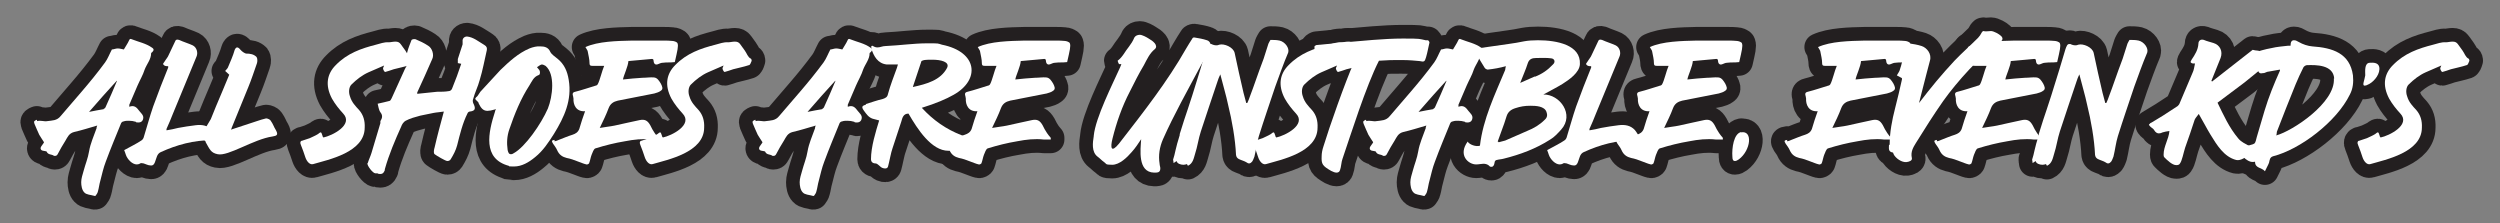
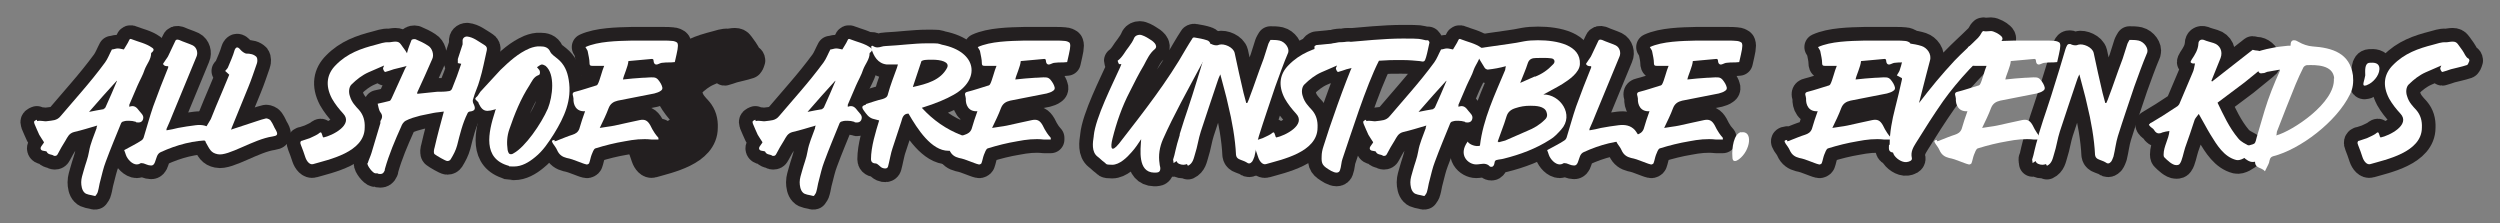
<svg xmlns="http://www.w3.org/2000/svg" id="Layer_1" version="1.1" viewBox="0 0 732.8 65.5">
  <rect x="0" y="0" width="732.8" height="65.5" fill="#808080" stroke="none" />
  <defs>
    <style>
      .st0 {
        fill: none;
        stroke: #231f20;
        stroke-linecap: round;
        stroke-linejoin: round;
        stroke-width: 8px;
      }

      .st1 {
        fill: #fff;
      }
    </style>
  </defs>
  <g>
    <path class="st0" d="M10.9,35.5c1.1-.3,2,.2,3,0,1.4-.2,2.8-.1,3.9-1.5,2-2.4,4.1-4.7,6.1-7.1,2.4-2.8,4.7-5.6,6.9-8.6.8-1.1,1.3-2.5,2-3.8.5,0,1.1-.3,1.7-.3s1.2.2,1.8.3c.5-.9,1.1-1.7,1.5-2.6.2-.5.4-.6.8-.4,2,.8,4.2,1.2,6,2.5.6.4.5.8,0,1.3,0,0-.3.2-.3.3,0,1.8-1.3,3.2-1.9,4.8-.5,1.6-1.4,3.1-2.1,4.7l-2.4,5.6c0,.1,0,.3,0,.6.3-.1.6-.2.9-.2,1.3,0,1.8,1.3,2.6,2.1.3.3.6.8.6,1.2,0,.9-.5,1.5-1.4,1.5s-.5,0-.8-.2c-.7-.2-1.3-.3-2-.3s-1,0-1.6.2c-.3,0-.6.3-.7.5-1.5,3.7-3.1,7.5-4.5,11.3-.7,1.8-1.1,3.7-1.6,5.6-.3,1-.4,2.1-.7,3.1-.1.5-.4.9-.7,1.3,0,0-.3.1-.4,0-1-.3-2.3-.3-2.9-1-.7-.7-.9-2-.9-3,0-1.1.4-2.2.7-3.3.5-1.9,1.3-3.8,1.6-5.7.4-2.4,1.4-4.5,2.2-6.8,0-.2,0-.4.2-.8-2.4.7-4.6,1.4-6.8,1.9-1.5.4-1.9,1.5-2.5,2.5-.8,1.3-1.6,2.6-2.3,4-.2.4-.5.5-.8.5s-.3,0-.4-.1c-.6-.4-1.6-.2-2-1.1,0-.2-.7-.2-1-.3-.8-.1-1-.7-.6-1.3.3-.5.7-.9.8-1.2-.5-.8-1-1.5-1.4-2.2-.5-1-.9-2.1-1.4-3.2-.3-.8,0-.9.7-1.2ZM30.4,31.9c.2,0,.4-.3.5-.4,1.2-2.6,2.3-5.2,3.4-7.8h-.1c-2.7,2.9-5.3,5.9-8.1,9.1,1.6-.3,2.9-.6,4.3-.8Z" />
    <path class="st0" d="M36.6,43.9c1.6-.9,3.3-1.7,4.8-2.7.4-.2.7-.7.8-1.2.9-2.9,1.7-5.9,2.7-8.8,1.4-3.9,2.9-7.7,4.4-11.4,0,0,0-.2,0-.4-.4,0-.7,0-.9-.1-.3-.1-.6-.4-.6-.6,0-.1.3-.4.4-.6.4-.7,1-1.3,1.3-2.1.6-1.2,1.2-2.5,1.8-3.8.2-.6.5-.7,1.2-.5,1.3.6,2.7,1,4,1.6,1.2.6,1.6,2.2,1.1,3.3-2.3,5.6-4.6,11.1-6.9,16.7-.6,1.5-1.2,3-1.9,4.5v.4c1.2-.2,2.3-.4,3.4-.7,1.7-.3,3.4-.6,5.2-.8,1.7-.2,3.4,0,4.7,1.4.6.7,1,1.6,1.8,2.7-.8.1-1.3.3-1.9.3-5.2,0-10.1,1.3-14.9,3.5-1.1.5-1.2,1.7-1.6,2.7-.2.7-.6,1.3-1.3,1.2-.8,0-1.4-.4-2.1-.6-.3,0-.8-.2-1,0-.3.2-.7.3-1,.3-1.4,0-2.8-1.6-3.2-2.8-.2-.5-.3-1-.5-1.4Z" />
    <path class="st0" d="M59.2,40.2c0-.6.2-1.2.4-1.6l2.2-3.7,1.5-3.7c1.3-3.1,2.6-6.1,3.9-9.3l-1.2-1.1c.3-.4.6-.6.8-1,.7-1.7,1.5-3.4,2-5.2.2-.4.4-.7.7-.7s.6.2,1,.7c.4.5,1.2,1,1.6,1.1,1.3,0,2.3.2,3.1,1,.3.4.3,1.4.1,1.9-.7,2-1.7,5-2.5,6.9-1.4,3.5-3.5,8.5-4.9,12,0,0,0,.2-.2.5l7.6-2.5c.9-.3,1.8-.6,2.7-.8.4,0,1.1.3,1.3.6.9,1.3.8,1.6,1.6,2.9.7,1.3.3,1.6-1,1.8-5.6.8-13,5.9-16.1,5.2-2-.4-2.3-1.4-3.5-3.5,0,0,0-.2-.1-.3-.3-.4-.9-.8-.9-1.2Z" />
    <path class="st0" d="M88.4,41.3c.8-.3,1.6-.5,2.4-.8.8-.4,1.6-.7,2.4-1.2.4-.3.6-.5.8-.5s.3.3.5.9c0,.2.1.4.3.6,2.5-.5,8.9-3.7,5.8-7-1.2-1.3-2.4-2.8-3.3-4.4-2.1-4-1.4-7.3,1.1-9.8,3.4-3.5,7.5-4.9,11.8-6,1.2-.3,2.4-.8,3.7-.7.6,0,1.3-.2,2-.2s1.2.2,1.6.8l1.3,1.8c.6.8.9,2,1.8,2.4.1,0,.3.5.2.7-.2.4-.4,1.2-.8,1.2-1.5.5-3.1.8-4.6,1.2-.9.3-1.7.6-2.5.8-.2,0-.5-.5-.6-.9-.1-.2.1-.5.3-1l-4.6,2c-1.8.8-3.5,2.1-5,3.6-.7.7-.9,2.2-.4,3.5.5,1.7,1.6,2.8,2.7,4,1.2,1.4,1.7,3.1,1.6,5.1,0,7.3-10.7,9.4-15.1,10.7-1,.3-1.9-.8-2.3-2-.4-1.2-.8-2.4-1.3-3.6-.3-.7-.2-1.1.3-1.3Z" />
    <path class="st0" d="M107.8,47.8c.3-1,.8-2,1.1-3l2.6-8.7v-.6c.5-.8.8-1.6,0-2.6-.5-.7-.6-1.8-.8-2.5,1.2-.3,2.4-.5,3.4-.8.3,0,.5-.4.7-.8,1.3-2.9,2.6-5.7,3.9-8.6l.6-1.1c-.2-.1-.5-.4-.8-.4-.7-.4-.9-.8-.3-1.2.8-.6,1-1.4,1.2-2.3.3-1.2.8-2.3,1.2-3.4.1-.3.8-.4,1.2-.3,1.2.5,2.5,1.1,3.7,1.9,1.2.7,1.8,2.7,1.2,3.9-1.4,3.3-2.9,6.5-4.4,9.8v.4c1.9-.2,3.8-.4,5.8-.6,1.2,0,2.4,0,3.5-.2.4,0,.8-.4.9-.7,1-2.4,1.9-4.9,2.7-7.3l-1-.2c0-.4,0-.8,0-1.2l1.4-4.3c0-.2,0-.6,0-.9-.1-.8.5-1.4,1.3-1.4,1.9.2,3.4,1.5,5.1,2.5.7.4.8.9.7,1.5-.7,3-1.2,5.9-2.1,8.8-.5,1.9-1.4,3.6-1.9,5.5-.2.4-.1.9,0,1.2.8,1.6.7,2.3-1,2.5-.3,0-.6.3-.7.6-1.4,2.8-2.2,6.1-3,9.3-.4,1.5-1.1,2.8-1.9,4.1-.2.3-.5.5-1,.5s-3.2-1.6-3.7-2c-.4-.3-.2-1.4,0-2,.8-3.5,1.7-6.8,2.7-10.5-1.1.2-2,.2-3,.4-1.3.3-2.6.5-3.9.8-1.5.4-3,.8-4.3,1.5-.6.3-1.1,1.1-1.3,1.7-1.8,4-3.6,8.2-4.8,12.5,0,.2,0,.4-.1.5-.3.7-.7.9-1.2.9s-.5,0-.9-.2c-.2,0-.4,0-.6,0-.7,0-2.5-2.3-2.3-3Z" />
    <path class="st0" d="M140,28.1l.8-1.2c2-2.1,3.9-4.3,5.9-6.4,2.6-2.5,5.2-4.9,8.5-6.3,1-.4,2.2-.7,3.2-.6,1.1,0,2.3.2,2.9,1.6.4.8,1.4,1.4,2.1,2,2,1.6,2.9,3.7,3.3,6.2,1,6-1.3,10.9-4.3,15.8-1.6,2.5-3.2,5-5.6,6.9-1.8,1.5-3.9,2.7-6.1,2.7s-1.1,0-1.6-.2c-7.7-2.1-6-9.7-4-15.9,0-.2.1-.4.3-.7l-1.6.4c-.4,0-.7.1-.9.1-1.4,0-2-1-2.6-2.2,0,0,0-.2-.1-.3-.3-.4-.7-.6-.9-1,0-.3.4-.6.7-.9ZM148.8,44c.2.8.4,1.2.9,1.2s.5-.1.9-.3c3.3-1.8,8-8.5,10-13.1,1.4-3.5,2.2-10.1-.7-12.5-.3-.2-.8-.4-1.1-.4-.5.1-.9.5-1.4.8l.5.6c.5.4.5,1.6,0,1.7-1.5.5-2,1.9-2.7,3-2.6,4-4.4,8.5-5.9,12.9-.7,2-.8,4-.5,6.1Z" />
    <path class="st0" d="M162.5,41.4c.4,0,.9-.2,1.3-.4,1.3-.5,2.7-1.1,4-1.5.9-.3,1.6-.7,2-1.7.5-1.8,1.1-3.5,1.7-5.2-2.7.2-3.5-2-3.4-3.7,0-.2-.1-.4-.1-.6-.2-.7-.3-1.2.6-1.4,2-.5,4-1.2,6-1.8.2,0,.5-.2.6-.4.6-1,1.3-4.1,1.9-5.4h-.7c-1,0-1.9,0-2.7,0-.5,0-.9,0-.9-.8,0-1.1-.3-2.2-.5-3.3,0-.4-.4-.8-.7-1.4,3.7-1.7,9.4-1.8,13.5-1.9,1,0,2,0,2.9,0,2.2,0,4.4,0,6.6,0,.8,0,1.7,0,2.5.1.4,0,1.4.3,1.5.7.3.8,0,2-.8,5.5-1.7.2-2,0-3.6.2-.4,0-.8.2-1.3.4-.7.3-1.2,0-1.3-.8,0-.7-.3-.8-.8-.7l-6.6.6c-.1,1.6-1.4,4.2-1.6,5.4,1.9-.2,3.8-.4,5.7-.5,1.2,0,2.3-.2,3.4-.1,1,.1,1.5,1,2,1.8.4.8.8,1.6,0,2.1-.5.4-1.2.6-1.9.8l-10.7,2.1c-1.3.3-2.2.9-2.7,2.2-.7,1.9-1.6,3.7-2.6,5.8,1.6-.3,3-.4,4.4-.7,2.4-.5,4.8-1.1,7.3-1.6,1.5-.3,2.3.1,3.1,1.5.4.8.8,1.6,1.3,2.3.3.5.7.9,1.1,1.4,0,0,0,.3,0,.5-.7,0-1.3,0-2,0-2.7-.3-5.2,0-7.8.5-3,.5-5.8,1.2-8.7,2.1-.5.2-.8,1.2-1.1,1.9-.3.8-.4,1.6-.7,2.4,0,.2-.6.5-.8.4-.9-.2-1.7-.6-2.6-.9-1-.4-2.1-.8-3.2-1-1.2-.3-2.2-.9-2.8-2.3-.3-.7-.8-1.3-1.2-1.9-.5-.8-.4-1,.5-1.1Z" />
    <path class="st0" d="M187.9,41.3c.8-.3,1.6-.5,2.4-.8.8-.4,1.6-.7,2.4-1.2.4-.3.6-.5.8-.5s.3.3.5.9c0,.2.1.4.3.6,2.5-.5,8.9-3.7,5.8-7-1.2-1.3-2.4-2.8-3.3-4.4-2.1-4-1.4-7.3,1.1-9.8,3.4-3.5,7.5-4.9,11.8-6,1.2-.3,2.4-.8,3.7-.7.6,0,1.3-.2,2-.2s1.2.2,1.6.8l1.3,1.8c.6.8.9,2,1.8,2.4.1,0,.3.5.2.7-.2.4-.4,1.2-.8,1.2-1.5.5-3.1.8-4.6,1.2-.9.3-1.7.6-2.5.8-.2,0-.5-.5-.6-.9-.1-.2.1-.5.3-1l-4.6,2c-1.8.8-3.5,2.1-5,3.6-.7.7-.9,2.2-.4,3.5.5,1.7,1.6,2.8,2.7,4,1.2,1.4,1.7,3.1,1.6,5.1,0,7.3-10.7,9.4-15.1,10.7-1,.3-1.9-.8-2.3-2-.4-1.2-.8-2.4-1.3-3.6-.3-.7-.2-1.1.3-1.3Z" />
    <path class="st0" d="M221.5,35.5c1.1-.3,2,.2,3,0,1.4-.2,2.8-.1,3.9-1.5,2-2.4,4.1-4.7,6.1-7.1,2.4-2.8,4.7-5.6,6.9-8.6.8-1.1,1.3-2.5,2-3.8.5,0,1.1-.3,1.7-.3s1.2.2,1.8.3c.5-.9,1.1-1.7,1.5-2.6.2-.5.4-.6.8-.4,2,.8,4.2,1.2,6,2.5.6.4.5.8,0,1.3,0,0-.3.2-.3.3,0,1.8-1.3,3.2-1.9,4.8-.5,1.6-1.4,3.1-2.1,4.7l-2.4,5.6c0,.1,0,.3,0,.6.3-.1.6-.2.9-.2,1.3,0,1.8,1.3,2.6,2.1.3.3.6.8.6,1.2,0,.9-.5,1.5-1.4,1.5s-.5,0-.8-.2c-.7-.2-1.3-.3-2-.3s-1,0-1.6.2c-.3,0-.6.3-.7.5-1.5,3.7-3.1,7.5-4.5,11.3-.7,1.8-1.1,3.7-1.6,5.6-.3,1-.4,2.1-.7,3.1-.1.5-.4.9-.7,1.3,0,0-.3.1-.4,0-1-.3-2.3-.3-2.9-1-.7-.7-.9-2-.9-3,0-1.1.4-2.2.7-3.3.5-1.9,1.3-3.8,1.6-5.7.4-2.4,1.4-4.5,2.2-6.8,0-.2,0-.4.2-.8-2.4.7-4.6,1.4-6.8,1.9-1.5.4-1.9,1.5-2.5,2.5-.8,1.3-1.6,2.6-2.3,4-.2.4-.5.5-.8.5s-.3,0-.4-.1c-.6-.4-1.6-.2-2-1.1,0-.2-.7-.2-1-.3-.8-.1-1-.7-.6-1.3.3-.5.7-.9.8-1.2-.5-.8-1-1.5-1.4-2.2-.5-1-.9-2.1-1.4-3.2-.3-.8,0-.9.7-1.2ZM241,31.9c.2,0,.4-.3.5-.4,1.2-2.6,2.3-5.2,3.4-7.8h-.1c-2.7,2.9-5.3,5.9-8.1,9.1,1.6-.3,2.9-.6,4.3-.8Z" />
    <path class="st0" d="M253.8,30.5c1.6-.5,3.3-1.1,5-1.5.8-.3,1.3-.5,1.5-1.5.7-2.6,1.7-5.1,2.6-7.6l.3-1c-1.2,0-2.3,0-3.3,0-2.6-.3-3.8-2.4-4.5-4.7,0-.2,0-.5,0-.7,0,0,.4-.2.5,0,.5.3.9.4,1.3.4.8,0,1.5-.4,2.3-.4,4.4-.2,8.4-.8,12.2-.8s3,0,4.4.4c10.5,2.1,11.3,10.3,3.4,14.7-2.1,1.2-5.1,2.5-9.3,3.8,3.3,3.6,7.1,6.3,11.8,8.1.7.3,1.1,1.1.9,1.7-.6,1.9-3.1,2.8-4.9,2.8-5,0-9.1-6.4-11.7-10.9-1.5,0-1.8,1.2-2.1,2.3l-2.6,7.9c-.4,1-1,4.3-1.3,5.3-.2.7-1,.7-1.7.4-.7-.3-1.3-1.3-2-1.3-.9,0-1.3-.6-1.3-1.2,0-3.7,1.4-8.1,2.4-11.4l-1.9-.5c-1.2-.4-1.8-1.3-2.6-2.4-.7-1-.6-1.4.6-1.7ZM267.6,25.5c4.1-.9,8.1-2,10-5.6.9-1.8-1.9-2.4-4.3-2.4s-2.6.1-3.2.4l-2.5,7.5Z" />
-     <path class="st0" d="M277.5,41.4c.4,0,.9-.2,1.3-.4,1.3-.5,2.7-1.1,4-1.5.9-.3,1.6-.7,2-1.7.5-1.8,1.1-3.5,1.7-5.2-2.7.2-3.5-2-3.4-3.7,0-.2-.1-.4-.1-.6-.2-.7-.3-1.2.6-1.4,2-.5,4-1.2,6-1.8.2,0,.5-.2.6-.4.6-1,1.3-4.1,1.9-5.4h-.7c-1,0-1.9,0-2.7,0-.5,0-.9,0-.9-.8,0-1.1-.3-2.2-.5-3.3,0-.4-.4-.8-.7-1.4,3.7-1.7,9.4-1.8,13.5-1.9,1,0,2,0,2.9,0,2.2,0,4.4,0,6.6,0,.8,0,1.7,0,2.5.1.4,0,1.4.3,1.5.7.3.8,0,2-.8,5.5-1.7.2-2,0-3.6.2-.4,0-.8.2-1.3.4-.7.3-1.2,0-1.3-.8,0-.7-.3-.8-.8-.7l-6.6.6c-.1,1.6-1.4,4.2-1.6,5.4,1.9-.2,3.8-.4,5.7-.5,1.2,0,2.3-.2,3.4-.1,1,.1,1.5,1,2,1.8.4.8.8,1.6,0,2.1-.5.4-1.2.6-1.9.8l-10.7,2.1c-1.3.3-2.2.9-2.7,2.2-.7,1.9-1.6,3.7-2.6,5.8,1.6-.3,3-.4,4.4-.7,2.4-.5,4.8-1.1,7.3-1.6,1.5-.3,2.3.1,3.1,1.5.4.8.8,1.6,1.3,2.3.3.5.7.9,1.1,1.4,0,0,0,.3,0,.5-.7,0-1.3,0-2,0-2.7-.3-5.2,0-7.8.5-3,.5-5.8,1.2-8.7,2.1-.5.2-.8,1.2-1.1,1.9-.3.8-.4,1.6-.7,2.4,0,.2-.6.5-.8.4-.9-.2-1.7-.6-2.6-.9-1-.4-2.1-.8-3.2-1-1.2-.3-2.2-.9-2.8-2.3-.3-.7-.8-1.3-1.2-1.9-.5-.8-.4-1,.5-1.1Z" />
+     <path class="st0" d="M277.5,41.4c.4,0,.9-.2,1.3-.4,1.3-.5,2.7-1.1,4-1.5.9-.3,1.6-.7,2-1.7.5-1.8,1.1-3.5,1.7-5.2-2.7.2-3.5-2-3.4-3.7,0-.2-.1-.4-.1-.6-.2-.7-.3-1.2.6-1.4,2-.5,4-1.2,6-1.8.2,0,.5-.2.6-.4.6-1,1.3-4.1,1.9-5.4h-.7c-1,0-1.9,0-2.7,0-.5,0-.9,0-.9-.8,0-1.1-.3-2.2-.5-3.3,0-.4-.4-.8-.7-1.4,3.7-1.7,9.4-1.8,13.5-1.9,1,0,2,0,2.9,0,2.2,0,4.4,0,6.6,0,.8,0,1.7,0,2.5.1.4,0,1.4.3,1.5.7.3.8,0,2-.8,5.5-1.7.2-2,0-3.6.2-.4,0-.8.2-1.3.4-.7.3-1.2,0-1.3-.8,0-.7-.3-.8-.8-.7l-6.6.6c-.1,1.6-1.4,4.2-1.6,5.4,1.9-.2,3.8-.4,5.7-.5,1.2,0,2.3-.2,3.4-.1,1,.1,1.5,1,2,1.8.4.8.8,1.6,0,2.1-.5.4-1.2.6-1.9.8l-10.7,2.1c-1.3.3-2.2.9-2.7,2.2-.7,1.9-1.6,3.7-2.6,5.8,1.6-.3,3-.4,4.4-.7,2.4-.5,4.8-1.1,7.3-1.6,1.5-.3,2.3.1,3.1,1.5.4.8.8,1.6,1.3,2.3.3.5.7.9,1.1,1.4,0,0,0,.3,0,.5-.7,0-1.3,0-2,0-2.7-.3-5.2,0-7.8.5-3,.5-5.8,1.2-8.7,2.1-.5.2-.8,1.2-1.1,1.9-.3.8-.4,1.6-.7,2.4,0,.2-.6.5-.8.4-.9-.2-1.7-.6-2.6-.9-1-.4-2.1-.8-3.2-1-1.2-.3-2.2-.9-2.8-2.3-.3-.7-.8-1.3-1.2-1.9-.5-.8-.4-1,.5-1.1" />
    <path class="st0" d="M320.6,39.8c.5-5.3,5.6-15.3,7.7-20l.4-1c-.3,0-.6,0-.7,0-.2-.3-.4-.9-.4-1,1.5-1.1,2.2-2.8,3.3-4.1.6-.8,1.2-1.7,1.6-2.7.3-.5.9-.8,1.6-.8s2,.7,2.6,1.1c.7.4,1.3.8,1.8,1.4.4.5.6,1.2,0,1.7-1.5,1.2-2.3,3-3.2,4.7-1.5,2.5-2.8,5.1-4.1,7.7-2.3,4.4-3.9,9-5.1,13.8-.7,2.8-.4,4.3,1.9,1.5,7.3-9.4,14.2-18.2,19.7-27.9.6-1,1.2-2,1.8-2.9,0-.2.4-.4.7-.3,1.2.2,2.4.4,3.6.8,1.1.3,1.5,1.9.8,3-.8,1.4-1.7,2.8-2.5,4.2-4.1,7.7-8,14.6-11.2,21.8-1,2.3-1.4,4.7-1,7.2,0,.5.3,1.1.2,1.6-.1,1.1-1.1,1-1.8,1-4.9-.1-4-6.8-3.8-9.8-.8,1.2-1.7,2.6-2.8,3.8-1.3,1.5-3.5,3.7-5.7,3.7s-1.6-.3-2.4-.8c-.7-.5-1.2-1.1-1.9-1.6-1.8-1.4-1.4-4.1-1.1-6Z" />
    <path class="st0" d="M344,46.3c.3-.7.6-3,1.8-6.7,0-.1,0-.2,0-.3,2.2-7.2,2-5.7,6-18.8.6-2,1.2-4,1.8-6,.1-.4.3-.8.5-1.2.2-.3.4-.4.7-.4s.4,0,.7.2c.6.2,1.3.3,1.9,0,1.4-.4,4.1.7,4.5,2.4.8,3.9,1.7,7.8,2.6,11.7l.8,3c0,0,.2,0,.3,0,.3-.7.6-1.3.8-2,1.2-3.1,2.1-6,4-11,.5-1.5.9-2.9,1.4-4.4.2-.4.4-.8.6-1.1.9,0,1.8,0,2.7.2,1.6.4,2.9,2.2,2.5,3.5-1.4,3.3-2.6,6.7-3.8,10-1.6,4.8-3.3,9.7-4.8,14.5-.6,1.9-.8,4-1.3,6-.2.5-.4,1.1-.7,1.5-.2.2-.5.5-.8.5s-.4,0-.8-.3c-.6-.4-1.5-.6-2.3-1-.5-.3-.7-.6-.8-1.2-.2-4.6-1.2-10.2-2.3-14.6-.6-2.9-1.5-5.8-2.3-9-.4.8-.6,1.4-.8,2-1.6,4.9-3.3,9.7-4.9,14.7-.7,2.1-1,4.5-1.7,6.6-.4,1.3-.6,2.8-2.1,3.5-.1-.2-.2-.4-.3-.5-.3.1-.7.2-1,.2-.9,0-1.9-.4-2-1.1l-.9.6c0-.6-.3-1.1,0-1.4Z" />
    <path class="st0" d="M367.7,41.3c.8-.3,1.6-.5,2.4-.8.8-.4,1.6-.7,2.4-1.2.4-.3.6-.5.8-.5s.3.3.5.9c0,.2.1.4.3.6,2.5-.5,8.9-3.7,5.8-7-1.2-1.3-2.4-2.8-3.3-4.4-2.1-4-1.4-7.3,1.1-9.8,3.4-3.5,7.5-4.9,11.8-6,1.2-.3,2.4-.8,3.7-.7.6,0,1.3-.2,2-.2s1.2.2,1.6.8l1.3,1.8c.6.8.9,2,1.8,2.4.1,0,.3.5.2.7-.2.4-.4,1.2-.8,1.2-1.5.5-3.1.8-4.6,1.2-.9.3-1.7.6-2.5.8-.2,0-.5-.5-.6-.9-.1-.2.1-.5.3-1l-4.6,2c-1.8.8-3.5,2.1-5,3.6-.7.7-.9,2.2-.4,3.5.5,1.7,1.6,2.8,2.7,4,1.2,1.4,1.7,3.1,1.6,5.1,0,7.3-10.7,9.4-15.1,10.7-1,.3-1.9-.8-2.3-2-.4-1.2-.8-2.4-1.3-3.6-.3-.7-.2-1.1.3-1.3Z" />
    <path class="st0" d="M385.5,19c-.5,0-.5-.4-.4-1.4,0-.8.3-1.7.4-2.6,0-.3-.2-.5-.2-.8,0-.2,0-.5,0-.6.1-.2.4-.3.6-.4l8.4-.8c4.9-.4,11.3-1.1,16.9-1.1s4.7.1,6.7.5c.2,0,.5,0,.7,0,.2.2.4.4.4.7-.4,1.6-.5,2.6-1,4.3-.4,1.3-.5,1.4-1.9,1.1-1.3-.1-2.8-.3-5.4-.3s-3.7,0-6.5.2c-3.8,7.4-8.3,21.8-10.7,28.8-.3.7-.4,2.5-.7,3.2-.1.5-.5.8-1,.8s-1-.2-1.6-.5c-2.6-1.5-2.9-2-2.8-4.3,0-.9.2-1.9.5-2.8,1.7-5.6,6.4-19,9-24.8l-10.4.7c-.4.1-.8.2-1,.2Z" />
    <path class="st0" d="M400.5,35.5c1.1-.3,2,.2,3,0,1.4-.2,2.8-.1,3.9-1.5,2-2.4,4.1-4.7,6.1-7.1,2.4-2.8,4.7-5.6,6.9-8.6.8-1.1,1.3-2.5,2-3.8.5,0,1.1-.3,1.7-.3s1.2.2,1.8.3c.5-.9,1.1-1.7,1.5-2.6.2-.5.4-.6.8-.4,2,.8,4.2,1.2,6,2.5.6.4.5.8,0,1.3,0,0-.3.2-.3.3,0,1.8-1.3,3.2-1.9,4.8-.5,1.6-1.4,3.1-2.1,4.7l-2.4,5.6c0,.1,0,.3,0,.6.3-.1.6-.2.9-.2,1.3,0,1.8,1.3,2.6,2.1.3.3.6.8.6,1.2,0,.9-.5,1.5-1.4,1.5s-.5,0-.8-.2c-.7-.2-1.3-.3-2-.3s-1,0-1.6.2c-.3,0-.6.3-.7.5-1.5,3.7-3.1,7.5-4.5,11.3-.7,1.8-1.1,3.7-1.6,5.6-.3,1-.4,2.1-.7,3.1-.1.5-.4.9-.7,1.3,0,0-.3.1-.4,0-1-.3-2.3-.3-2.9-1-.7-.7-.9-2-.9-3,0-1.1.4-2.2.7-3.3.5-1.9,1.3-3.8,1.6-5.7.4-2.4,1.4-4.5,2.2-6.8,0-.2,0-.4.2-.8-2.4.7-4.6,1.4-6.8,1.9-1.5.4-1.9,1.5-2.5,2.5-.8,1.3-1.6,2.6-2.3,4-.2.4-.5.5-.8.5s-.3,0-.4-.1c-.6-.4-1.6-.2-2-1.1,0-.2-.7-.2-1-.3-.8-.1-1-.7-.6-1.3.3-.5.7-.9.8-1.2-.5-.8-1-1.5-1.4-2.2-.5-1-.9-2.1-1.4-3.2-.3-.8,0-.9.7-1.2ZM420.1,31.9c.2,0,.4-.3.5-.4,1.2-2.6,2.3-5.2,3.4-7.8h-.1c-2.7,2.9-5.3,5.9-8.1,9.1,1.6-.3,2.9-.6,4.3-.8Z" />
    <path class="st0" d="M430.2,41.5c.5.9,2.5,1.6,3.6,1.2.9-7.8,4.4-15,7.4-22.2,0-.3.1-.6.2-1.1-1.8.5-3.5.8-5.3,1-.3,0-.8-.3-.9-.5-.8-1.3-1.6-2.6-2.4-4-.4-.6.1-1.7.9-1.8,2.8-.4,5.6-.8,8.4-1.2,1.6-.2,3.2-.5,4.7-.8,1.1-.2,2.5-.3,4-.3,5.6,0,12.6,1.4,12.3,7-.1,2.5-3.2,4.6-5.1,5.8-1.8,1.1-3.6,2-5.6,3.1,4.8-.1,9.2,5.9,5.2,10.3-1,1.1-2,2.2-3.2,2.9-4.2,2.7-8.8,4.4-13.6,5.6-.7.2-1.4.2-2.1.4-.3,0-.6.4-.6.7-.1.8-.4,1.3-.9,1.3s-.5-.1-.8-.4c-.5-.4-1.1-.5-1.6-.5s-1.4.2-2.1.2c-2.3,0-5.4-2.7-2.5-6.7ZM439.3,41.7c.6-.2,1.3-.3,1.9-.5,2.1-.9,4.3-1.9,6.4-2.8,2-.8,3.7-1.8,5.2-3.3.8-.7.8-1.5.5-2.3-.6-1.7-3.1-1.8-4.7-1.8s-2.9.2-4.4.7c-1.3.4-2.2,1.1-2.6,2.4-.3,1-.6,2-2.6,7.4,0,0,.2,0,.3.2ZM449.9,22.5c2.1-.8,3.8-2,5.3-3.6.8-.7.5-1.7-.5-1.8-1.4-.2-2.9-.1-4.4-.1-1.2,0-2.1.3-2.5,1.6-.6,1.9-1.4,3.6-2.2,5.7,1.6-.7,2.9-1.3,4.3-1.9Z" />
    <path class="st0" d="M453.7,43.9c1.6-.9,3.3-1.7,4.8-2.7.4-.2.7-.7.8-1.2.9-2.9,1.7-5.9,2.7-8.8,1.4-3.9,2.9-7.7,4.4-11.4,0,0,0-.2,0-.4-.4,0-.7,0-.9-.1-.3-.1-.6-.4-.6-.6,0-.1.3-.4.4-.6.4-.7,1-1.3,1.3-2.1.6-1.2,1.2-2.5,1.8-3.8.2-.6.5-.7,1.2-.5,1.3.6,2.7,1,4,1.6,1.2.6,1.6,2.2,1.1,3.3-2.3,5.6-4.6,11.1-6.9,16.7-.6,1.5-1.2,3-1.9,4.5v.4c1.2-.2,2.3-.4,3.4-.7,1.7-.3,3.4-.6,5.2-.8,1.7-.2,3.4,0,4.7,1.4.6.7,1,1.6,1.8,2.7-.8.1-1.3.3-1.9.3-5.2,0-10.1,1.3-14.9,3.5-1.1.5-1.2,1.7-1.6,2.7-.2.7-.6,1.3-1.3,1.2-.8,0-1.4-.4-2.1-.6-.3,0-.8-.2-1,0-.3.2-.7.3-1,.3-1.4,0-2.8-1.6-3.2-2.8-.2-.5-.3-1-.5-1.4Z" />
    <path class="st0" d="M474.5,41.4c.4,0,.9-.2,1.3-.4,1.3-.5,2.7-1.1,4-1.5.9-.3,1.6-.7,2-1.7.5-1.8,1.1-3.5,1.7-5.2-2.7.2-3.5-2-3.4-3.7,0-.2-.1-.4-.1-.6-.2-.7-.3-1.2.6-1.4,2-.5,4-1.2,6-1.8.2,0,.5-.2.6-.4.6-1,1.3-4.1,1.9-5.4h-.7c-1,0-1.9,0-2.7,0-.5,0-.9,0-.9-.8,0-1.1-.3-2.2-.5-3.3,0-.4-.4-.8-.7-1.4,3.7-1.7,9.4-1.8,13.5-1.9,1,0,2,0,2.9,0,2.2,0,4.4,0,6.6,0,.8,0,1.7,0,2.5.1.4,0,1.4.3,1.5.7.3.8,0,2-.8,5.5-1.7.2-2,0-3.6.2-.4,0-.8.2-1.3.4-.7.3-1.2,0-1.3-.8,0-.7-.3-.8-.8-.7l-6.6.6c-.1,1.6-1.4,4.2-1.6,5.4,1.9-.2,3.8-.4,5.7-.5,1.2,0,2.3-.2,3.4-.1,1,.1,1.5,1,2,1.8.4.8.8,1.6,0,2.1-.5.4-1.2.6-1.9.8l-10.7,2.1c-1.3.3-2.2.9-2.7,2.2-.7,1.9-1.6,3.7-2.6,5.8,1.6-.3,3-.4,4.4-.7,2.4-.5,4.8-1.1,7.3-1.6,1.5-.3,2.3.1,3.1,1.5.4.8.8,1.6,1.3,2.3.3.5.7.9,1.1,1.4,0,0,0,.3,0,.5-.7,0-1.3,0-2,0-2.7-.3-5.2,0-7.8.5-3,.5-5.8,1.2-8.7,2.1-.5.2-.8,1.2-1.1,1.9-.3.8-.4,1.6-.7,2.4,0,.2-.6.5-.8.4-.9-.2-1.7-.6-2.6-.9-1-.4-2.1-.8-3.2-1-1.2-.3-2.2-.9-2.8-2.3-.3-.7-.8-1.3-1.2-1.9-.5-.8-.4-1,.5-1.1Z" />
-     <path class="st0" d="M510.3,38.8c3.6-.7,2.9,5.3-.6,7.9-.4.3-.8.5-1.2.5s-.7-.3-.7-1.2c-.2-2.6.4-6.9,2.6-7.3Z" />
    <path class="st0" d="M523.8,41.4c.4,0,.9-.2,1.3-.4,1.3-.5,2.7-1.1,4-1.5.9-.3,1.6-.7,2-1.7.5-1.8,1.1-3.5,1.7-5.2-2.7.2-3.5-2-3.4-3.7,0-.2-.1-.4-.1-.6-.2-.7-.3-1.2.6-1.4,2-.5,4-1.2,6-1.8.2,0,.5-.2.6-.4.6-1,1.3-4.1,1.9-5.4h-.7c-1,0-1.9,0-2.7,0-.5,0-.9,0-.9-.8,0-1.1-.3-2.2-.5-3.3,0-.4-.4-.8-.7-1.4,3.7-1.7,9.4-1.8,13.5-1.9,1,0,2,0,2.9,0,2.2,0,4.4,0,6.6,0,.8,0,1.7,0,2.5.1.4,0,1.4.3,1.5.7.3.8,0,2-.8,5.5-1.7.2-2,0-3.6.2-.4,0-.8.2-1.3.4-.7.3-1.2,0-1.3-.8,0-.7-.3-.8-.8-.7l-6.6.6c-.1,1.6-1.4,4.2-1.6,5.4,1.9-.2,3.8-.4,5.7-.5,1.2,0,2.3-.2,3.4-.1,1,.1,1.5,1,2,1.8.4.8.8,1.6,0,2.1-.5.4-1.2.6-1.9.8l-10.7,2.1c-1.3.3-2.2.9-2.7,2.2-.7,1.9-1.6,3.7-2.6,5.8,1.6-.3,3-.4,4.4-.7,2.4-.5,4.8-1.1,7.3-1.6,1.5-.3,2.3.1,3.1,1.5.4.8.8,1.6,1.3,2.3.3.5.7.9,1.1,1.4,0,0,0,.3,0,.5-.7,0-1.3,0-2,0-2.7-.3-5.2,0-7.8.5-3,.5-5.8,1.2-8.7,2.1-.5.2-.8,1.2-1.1,1.9-.3.8-.4,1.6-.7,2.4,0,.2-.6.5-.8.4-.9-.2-1.7-.6-2.6-.9-1-.4-2.1-.8-3.2-1-1.2-.3-2.2-.9-2.8-2.3-.3-.7-.8-1.3-1.2-1.9-.5-.8-.4-1,.5-1.1Z" />
    <path class="st0" d="M553.9,42.4c0-3.6.7-7.2,1.6-10.7.7-2.8,1.4-5.6,2-8.4,0-.1,0-.3,0-.4l-1.5-.8c.2-.4.6-.9.8-1.4.3-.9.6-1.9.8-2.8.4-1.6.7-3.2,1.2-4.7,0-.2.5-.5.7-.5,1.3.2,2.6.4,3.8.8,1.5.5,3,2.3,2.4,4.3-.7,2.5-1.3,5.1-2,7.7l-1.2,4.7c1.8-2.3,3.4-4.4,5.1-6.4,1.7-2,3.5-4.1,5.3-6,2.2-2.3,4.6-4.4,6.9-6.7.4-.4.8-1,1.1-1.6.1-.1.3-.4.4-.4.8.2,1.5,0,2.3,0s2.4.9,2.9,1.4c.7.6.6,1.3-.2,1.8-5.5,3.6-12.8,11.8-16.7,17.3-2.8,4-5.4,8.1-8,12.3-.8,1.3-1.6,2.6-1.2,4.4.2.8-.8,1.1-1.5,1.2-1.4.2-3.3-1.1-3.9-2.4,0-.1,0-.3-.2-.4-1.4-.2-1.1-1.3-1.1-2.2Z" />
-     <path class="st0" d="M567.7,41.4c.4,0,.9-.2,1.3-.4,1.3-.5,2.7-1.1,4-1.5.9-.3,1.6-.7,2-1.7.5-1.8,1.1-3.5,1.7-5.2-2.7.2-3.5-2-3.4-3.7,0-.2-.1-.4-.1-.6-.2-.7-.3-1.2.6-1.4,2-.5,4-1.2,6-1.8.2,0,.5-.2.6-.4.6-1,1.3-4.1,1.9-5.4h-.7c-1,0-1.9,0-2.7,0-.5,0-.9,0-.9-.8,0-1.1-.3-2.2-.5-3.3,0-.4-.4-.8-.7-1.4,3.7-1.7,9.4-1.8,13.5-1.9,1,0,2,0,2.9,0,2.2,0,4.4,0,6.6,0,.8,0,1.7,0,2.5.1.4,0,1.4.3,1.5.7.3.8,0,2-.8,5.5-1.7.2-2,0-3.6.2-.4,0-.8.2-1.3.4-.7.3-1.2,0-1.3-.8,0-.7-.3-.8-.8-.7l-6.6.6c-.1,1.6-1.4,4.2-1.6,5.4,1.9-.2,3.8-.4,5.7-.5,1.2,0,2.3-.2,3.4-.1,1,.1,1.5,1,2,1.8.4.8.8,1.6,0,2.1-.5.4-1.2.6-1.9.8l-10.7,2.1c-1.3.3-2.2.9-2.7,2.2-.7,1.9-1.6,3.7-2.6,5.8,1.6-.3,3-.4,4.4-.7,2.4-.5,4.8-1.1,7.3-1.6,1.5-.3,2.3.1,3.1,1.5.4.8.8,1.6,1.3,2.3.3.5.7.9,1.1,1.4,0,0,0,.3,0,.5-.7,0-1.3,0-2,0-2.7-.3-5.2,0-7.8.5-3,.5-5.8,1.2-8.7,2.1-.5.2-.8,1.2-1.1,1.9-.3.8-.4,1.6-.7,2.4,0,.2-.6.5-.8.4-.9-.2-1.7-.6-2.6-.9-1-.4-2.1-.8-3.2-1-1.2-.3-2.2-.9-2.8-2.3-.3-.7-.8-1.3-1.2-1.9-.5-.8-.4-1,.5-1.1Z" />
    <path class="st0" d="M595.8,46.3c.3-.7.6-3,1.8-6.7,0-.1,0-.2,0-.3,2.2-7.2,2-5.7,6-18.8.6-2,1.2-4,1.8-6,.1-.4.3-.8.5-1.2.2-.3.4-.4.7-.4s.4,0,.7.2c.6.2,1.3.3,1.9,0,1.4-.4,4.1.7,4.5,2.4.8,3.9,1.7,7.8,2.6,11.7l.8,3c0,0,.2,0,.3,0,.3-.7.6-1.3.8-2,1.2-3.1,2.1-6,4-11,.5-1.5.9-2.9,1.4-4.4.2-.4.4-.8.6-1.1.9,0,1.8,0,2.7.2,1.6.4,2.9,2.2,2.5,3.5-1.4,3.3-2.6,6.7-3.8,10-1.6,4.8-3.3,9.7-4.8,14.5-.6,1.9-.8,4-1.3,6-.2.5-.4,1.1-.7,1.5-.2.2-.5.5-.8.5s-.4,0-.8-.3c-.6-.4-1.5-.6-2.3-1-.5-.3-.7-.6-.8-1.2-.2-4.6-1.2-10.2-2.3-14.6-.6-2.9-1.5-5.8-2.3-9-.4.8-.6,1.4-.8,2-1.6,4.9-3.3,9.7-4.9,14.7-.7,2.1-1,4.5-1.7,6.6-.4,1.3-.6,2.8-2.1,3.5-.1-.2-.2-.4-.3-.5-.3.1-.7.2-1,.2-.9,0-1.9-.4-2-1.1l-.9.6c0-.6-.3-1.1,0-1.4Z" />
    <path class="st0" d="M630.1,36.4c0-.2.3-.4.6-.5l3.3-2,4.3-2.8c.2-.2.4-.4.5-.6,1.3-3,2.6-6.1,3.9-9.2.4-.8.5-1.8.7-2.7-.2,0-.4,0-.6,0-.3,0-.6-.2-.7-.4,0-.1.1-.4.3-.7,1-1.5,1.9-2.9,2-4.7,0-.9.7-1.4,1.6-1.1.9.4,1.9.6,2.8.9,2,.6,2.8,2.5,2.1,4.4-.9,2.2-1.8,4.4-2.7,6.7l.2.2c4-3.1,7.8-6.1,11.9-9.3.2,0,.7.2,1.1.2,1.4,0,2.8,1.2,3.2,2.7.2.8,0,1.3-.7,1.8l-5.9,4.8-8,6c1.7,3.5,3.4,7.3,6.1,10.5.9,1.1,2.2,1.6,3.4,2.3.8.4.9,1.6.1,2.2-1.2.9-2.8,2.1-4.1,1.8-3.6-.9-5.7-4.4-7.6-7.5-1.1-1.8-2.1-3.8-3.4-6-.5.7-1,1.2-1.2,1.7-.9,2.7-1.8,5.5-2.8,8.2-.5,1.6-.9,3.8-1.5,4.6-.2.4-.6.5-1.1.5-1.2,0-2.7-1.5-3.5-2.3-.2-.2-.2-.6-.2-.8,0-2.4,1.5-4.5,1.7-6.9-.7.1-1.4.2-2,.4-.4.2-.7.3-1.1.3-.5,0-1-.3-1.4-1-.2-.4-.7-.6-1.1-1-.2-.2-.4-.4-.4-.7Z" />
-     <path class="st0" d="M660.8,42.1c.4-.4.5-1.2.7-1.9.8-2.6,1.5-5.2,2.3-7.8,1.2-4,2.8-7.9,4.5-11.7v-.3c-1.2.2-2.4.4-3.4.6-.4,0-.8.3-1.2.4-.4,0-.7.1-.9.1-.6,0-.8-.4-1.2-1.4-.4-.8-1-1.6-1.5-2.4-.3-.5-.4-1-.8-1.7.3-.2.6-.4,1.1-.5,1.7-.5,3.6-1.1,5.4-1.4,1.6-.4,3.3-.5,4.9-.7.2,0,.5,0,.7,0,0-1.2.4-1.6,1-1.6s.8.2,1.4.5c1.2.7,2.7,1.2,4,1.3,5.9.4,11,2,11.9,8.5.2,2,0,3.9-.9,5.6-3.9,8-14.6,16.1-22.5,18.1-1,.3-1,1.1-1.2,1.9-.3.8-.8,1.6-1.2,2.5-1-1.2-2.9-.8-2.9-2.8-1.2.2-2.3.3-5.8-3.9,4-.9,5-1,5.7-1.5ZM684.2,23c-.3-4-5.2-4-8-3.9-.3,0-.8.3-1,.6-.8,1.6-1.6,3.3-2.3,5-1.9,4.6-3.7,9.3-5.5,13.9-.1.4,0,.7-.2,1.1,4.8-1.3,17.4-9.6,16.9-16.7Z" />
    <path class="st0" d="M693.1,25.1c-.8,0,0-1.6.2-3,0-1.2-.3-3.6,1.3-3.7,1.2-.1,2.5,0,2.8,1.2.4,1.9-1.3,4.1-2.9,5-.7.4-1.1.5-1.3.5Z" />
    <path class="st0" d="M691.4,41.3c.8-.3,1.6-.5,2.4-.8.8-.4,1.6-.7,2.4-1.2.4-.3.6-.5.8-.5s.3.3.5.9c0,.2.1.4.3.6,2.5-.5,8.9-3.7,5.8-7-1.2-1.3-2.4-2.8-3.3-4.4-2.1-4-1.4-7.3,1.1-9.8,3.4-3.5,7.5-4.9,11.8-6,1.2-.3,2.4-.8,3.7-.7.6,0,1.3-.2,2-.2s1.2.2,1.6.8l1.3,1.8c.6.8.9,2,1.8,2.4.1,0,.3.5.2.7-.2.4-.4,1.2-.8,1.2-1.5.5-3.1.8-4.6,1.2-.9.3-1.7.6-2.5.8-.2,0-.5-.5-.6-.9-.1-.2.1-.5.3-1l-4.6,2c-1.8.8-3.5,2.1-5,3.6-.7.7-.9,2.2-.4,3.5.5,1.7,1.6,2.8,2.7,4,1.2,1.4,1.7,3.1,1.6,5.1,0,7.3-10.7,9.4-15.1,10.7-1,.3-1.9-.8-2.3-2-.4-1.2-.8-2.4-1.3-3.6-.3-.7-.2-1.1.3-1.3Z" />
  </g>
  <g>
    <path class="st1" d="M10.9,35.5c1.1-.3,2,.2,3,0,1.4-.2,2.8-.1,3.9-1.5,2-2.4,4.1-4.7,6.1-7.1,2.4-2.8,4.7-5.6,6.9-8.6.8-1.1,1.3-2.5,2-3.8.5,0,1.1-.3,1.7-.3s1.2.2,1.8.3c.5-.9,1.1-1.7,1.5-2.6.2-.5.4-.6.8-.4,2,.8,4.2,1.2,6,2.5.6.4.5.8,0,1.3,0,0-.3.2-.3.3,0,1.8-1.3,3.2-1.9,4.8-.5,1.6-1.4,3.1-2.1,4.7l-2.4,5.6c0,.1,0,.3,0,.6.3-.1.6-.2.9-.2,1.3,0,1.8,1.3,2.6,2.1.3.3.6.8.6,1.2,0,.9-.5,1.5-1.4,1.5s-.5,0-.8-.2c-.7-.2-1.3-.3-2-.3s-1,0-1.6.2c-.3,0-.6.3-.7.5-1.5,3.7-3.1,7.5-4.5,11.3-.7,1.8-1.1,3.7-1.6,5.6-.3,1-.4,2.1-.7,3.1-.1.5-.4.9-.7,1.3,0,0-.3.1-.4,0-1-.3-2.3-.3-2.9-1-.7-.7-.9-2-.9-3,0-1.1.4-2.2.7-3.3.5-1.9,1.3-3.8,1.6-5.7.4-2.4,1.4-4.5,2.2-6.8,0-.2,0-.4.2-.8-2.4.7-4.6,1.4-6.8,1.9-1.5.4-1.9,1.5-2.5,2.5-.8,1.3-1.6,2.6-2.3,4-.2.4-.5.5-.8.5s-.3,0-.4-.1c-.6-.4-1.6-.2-2-1.1,0-.2-.7-.2-1-.3-.8-.1-1-.7-.6-1.3.3-.5.7-.9.8-1.2-.5-.8-1-1.5-1.4-2.2-.5-1-.9-2.1-1.4-3.2-.3-.8,0-.9.7-1.2ZM30.4,31.9c.2,0,.4-.3.5-.4,1.2-2.6,2.3-5.2,3.4-7.8h-.1c-2.7,2.9-5.3,5.9-8.1,9.1,1.6-.3,2.9-.6,4.3-.8Z" />
    <path class="st1" d="M36.6,43.9c1.6-.9,3.3-1.7,4.8-2.7.4-.2.7-.7.8-1.2.9-2.9,1.7-5.9,2.7-8.8,1.4-3.9,2.9-7.7,4.4-11.4,0,0,0-.2,0-.4-.4,0-.7,0-.9-.1-.3-.1-.6-.4-.6-.6,0-.1.3-.4.4-.6.4-.7,1-1.3,1.3-2.1.6-1.2,1.2-2.5,1.8-3.8.2-.6.5-.7,1.2-.5,1.3.6,2.7,1,4,1.6,1.2.6,1.6,2.2,1.1,3.3-2.3,5.6-4.6,11.1-6.9,16.7-.6,1.5-1.2,3-1.9,4.5v.4c1.2-.2,2.3-.4,3.4-.7,1.7-.3,3.4-.6,5.2-.8,1.7-.2,3.4,0,4.7,1.4.6.7,1,1.6,1.8,2.7-.8.1-1.3.3-1.9.3-5.2,0-10.1,1.3-14.9,3.5-1.1.5-1.2,1.7-1.6,2.7-.2.7-.6,1.3-1.3,1.2-.8,0-1.4-.4-2.1-.6-.3,0-.8-.2-1,0-.3.2-.7.3-1,.3-1.4,0-2.8-1.6-3.2-2.8-.2-.5-.3-1-.5-1.4Z" />
    <path class="st1" d="M59.2,40.2c0-.6.2-1.2.4-1.6l2.2-3.7,1.5-3.7c1.3-3.1,2.6-6.1,3.9-9.3l-1.2-1.1c.3-.4.6-.6.8-1,.7-1.7,1.5-3.4,2-5.2.2-.4.4-.7.7-.7s.6.2,1,.7c.4.5,1.2,1,1.6,1.1,1.3,0,2.3.2,3.1,1,.3.4.3,1.4.1,1.9-.7,2-1.7,5-2.5,6.9-1.4,3.5-3.5,8.5-4.9,12,0,0,0,.2-.2.5l7.6-2.5c.9-.3,1.8-.6,2.7-.8.4,0,1.1.3,1.3.6.9,1.3.8,1.6,1.6,2.9.7,1.3.3,1.6-1,1.8-5.6.8-13,5.9-16.1,5.2-2-.4-2.3-1.4-3.5-3.5,0,0,0-.2-.1-.3-.3-.4-.9-.8-.9-1.2Z" />
    <path class="st1" d="M88.4,41.3c.8-.3,1.6-.5,2.4-.8.8-.4,1.6-.7,2.4-1.2.4-.3.6-.5.8-.5s.3.3.5.9c0,.2.1.4.3.6,2.5-.5,8.9-3.7,5.8-7-1.2-1.3-2.4-2.8-3.3-4.4-2.1-4-1.4-7.3,1.1-9.8,3.4-3.5,7.5-4.9,11.8-6,1.2-.3,2.4-.8,3.7-.7.6,0,1.3-.2,2-.2s1.2.2,1.6.8l1.3,1.8c.6.8.9,2,1.8,2.4.1,0,.3.5.2.7-.2.4-.4,1.2-.8,1.2-1.5.5-3.1.8-4.6,1.2-.9.3-1.7.6-2.5.8-.2,0-.5-.5-.6-.9-.1-.2.1-.5.3-1l-4.6,2c-1.8.8-3.5,2.1-5,3.6-.7.7-.9,2.2-.4,3.5.5,1.7,1.6,2.8,2.7,4,1.2,1.4,1.7,3.1,1.6,5.1,0,7.3-10.7,9.4-15.1,10.7-1,.3-1.9-.8-2.3-2-.4-1.2-.8-2.4-1.3-3.6-.3-.7-.2-1.1.3-1.3Z" />
    <path class="st1" d="M107.8,47.8c.3-1,.8-2,1.1-3l2.6-8.7v-.6c.5-.8.8-1.6,0-2.6-.5-.7-.6-1.8-.8-2.5,1.2-.3,2.4-.5,3.4-.8.3,0,.5-.4.7-.8,1.3-2.9,2.6-5.7,3.9-8.6l.6-1.1c-.2-.1-.5-.4-.8-.4-.7-.4-.9-.8-.3-1.2.8-.6,1-1.4,1.2-2.3.3-1.2.8-2.3,1.2-3.4.1-.3.8-.4,1.2-.3,1.2.5,2.5,1.1,3.7,1.9,1.2.7,1.8,2.7,1.2,3.9-1.4,3.3-2.9,6.5-4.4,9.8v.4c1.9-.2,3.8-.4,5.8-.6,1.2,0,2.4,0,3.5-.2.4,0,.8-.4.9-.7,1-2.4,1.9-4.9,2.7-7.3l-1-.2c0-.4,0-.8,0-1.2l1.4-4.3c0-.2,0-.6,0-.9-.1-.8.5-1.4,1.3-1.4,1.9.2,3.4,1.5,5.1,2.5.7.4.8.9.7,1.5-.7,3-1.2,5.9-2.1,8.8-.5,1.9-1.4,3.6-1.9,5.5-.2.4-.1.9,0,1.2.8,1.6.7,2.3-1,2.5-.3,0-.6.3-.7.6-1.4,2.8-2.2,6.1-3,9.3-.4,1.5-1.1,2.8-1.9,4.1-.2.3-.5.5-1,.5s-3.2-1.6-3.7-2c-.4-.3-.2-1.4,0-2,.8-3.5,1.7-6.8,2.7-10.5-1.1.2-2,.2-3,.4-1.3.3-2.6.5-3.9.8-1.5.4-3,.8-4.3,1.5-.6.3-1.1,1.1-1.3,1.7-1.8,4-3.6,8.2-4.8,12.5,0,.2,0,.4-.1.5-.3.7-.7.9-1.2.9s-.5,0-.9-.2c-.2,0-.4,0-.6,0-.7,0-2.5-2.3-2.3-3Z" />
    <path class="st1" d="M140,28.1l.8-1.2c2-2.1,3.9-4.3,5.9-6.4,2.6-2.5,5.2-4.9,8.5-6.3,1-.4,2.2-.7,3.2-.6,1.1,0,2.3.2,2.9,1.6.4.8,1.4,1.4,2.1,2,2,1.6,2.9,3.7,3.3,6.2,1,6-1.3,10.9-4.3,15.8-1.6,2.5-3.2,5-5.6,6.9-1.8,1.5-3.9,2.7-6.1,2.7s-1.1,0-1.6-.2c-7.7-2.1-6-9.7-4-15.9,0-.2.1-.4.3-.7l-1.6.4c-.4,0-.7.1-.9.1-1.4,0-2-1-2.6-2.2,0,0,0-.2-.1-.3-.3-.4-.7-.6-.9-1,0-.3.4-.6.7-.9ZM148.8,44c.2.8.4,1.2.9,1.2s.5-.1.9-.3c3.3-1.8,8-8.5,10-13.1,1.4-3.5,2.2-10.1-.7-12.5-.3-.2-.8-.4-1.1-.4-.5.1-.9.5-1.4.8l.5.6c.5.4.5,1.6,0,1.7-1.5.5-2,1.9-2.7,3-2.6,4-4.4,8.5-5.9,12.9-.7,2-.8,4-.5,6.1Z" />
    <path class="st1" d="M162.5,41.4c.4,0,.9-.2,1.3-.4,1.3-.5,2.7-1.1,4-1.5.9-.3,1.6-.7,2-1.7.5-1.8,1.1-3.5,1.7-5.2-2.7.2-3.5-2-3.4-3.7,0-.2-.1-.4-.1-.6-.2-.7-.3-1.2.6-1.4,2-.5,4-1.2,6-1.8.2,0,.5-.2.6-.4.6-1,1.3-4.1,1.9-5.4h-.7c-1,0-1.9,0-2.7,0-.5,0-.9,0-.9-.8,0-1.1-.3-2.2-.5-3.3,0-.4-.4-.8-.7-1.4,3.7-1.7,9.4-1.8,13.5-1.9,1,0,2,0,2.9,0,2.2,0,4.4,0,6.6,0,.8,0,1.7,0,2.5.1.4,0,1.4.3,1.5.7.3.8,0,2-.8,5.5-1.7.2-2,0-3.6.2-.4,0-.8.2-1.3.4-.7.3-1.2,0-1.3-.8,0-.7-.3-.8-.8-.7l-6.6.6c-.1,1.6-1.4,4.2-1.6,5.4,1.9-.2,3.8-.4,5.7-.5,1.2,0,2.3-.2,3.4-.1,1,.1,1.5,1,2,1.8.4.8.8,1.6,0,2.1-.5.4-1.2.6-1.9.8l-10.7,2.1c-1.3.3-2.2.9-2.7,2.2-.7,1.9-1.6,3.7-2.6,5.8,1.6-.3,3-.4,4.4-.7,2.4-.5,4.8-1.1,7.3-1.6,1.5-.3,2.3.1,3.1,1.5.4.8.8,1.6,1.3,2.3.3.5.7.9,1.1,1.4,0,0,0,.3,0,.5-.7,0-1.3,0-2,0-2.7-.3-5.2,0-7.8.5-3,.5-5.8,1.2-8.7,2.1-.5.2-.8,1.2-1.1,1.9-.3.8-.4,1.6-.7,2.4,0,.2-.6.5-.8.4-.9-.2-1.7-.6-2.6-.9-1-.4-2.1-.8-3.2-1-1.2-.3-2.2-.9-2.8-2.3-.3-.7-.8-1.3-1.2-1.9-.5-.8-.4-1,.5-1.1Z" />
-     <path class="st1" d="M187.9,41.3c.8-.3,1.6-.5,2.4-.8.8-.4,1.6-.7,2.4-1.2.4-.3.6-.5.8-.5s.3.3.5.9c0,.2.1.4.3.6,2.5-.5,8.9-3.7,5.8-7-1.2-1.3-2.4-2.8-3.3-4.4-2.1-4-1.4-7.3,1.1-9.8,3.4-3.5,7.5-4.9,11.8-6,1.2-.3,2.4-.8,3.7-.7.6,0,1.3-.2,2-.2s1.2.2,1.6.8l1.3,1.8c.6.8.9,2,1.8,2.4.1,0,.3.5.2.7-.2.4-.4,1.2-.8,1.2-1.5.5-3.1.8-4.6,1.2-.9.3-1.7.6-2.5.8-.2,0-.5-.5-.6-.9-.1-.2.1-.5.3-1l-4.6,2c-1.8.8-3.5,2.1-5,3.6-.7.7-.9,2.2-.4,3.5.5,1.7,1.6,2.8,2.7,4,1.2,1.4,1.7,3.1,1.6,5.1,0,7.3-10.7,9.4-15.1,10.7-1,.3-1.9-.8-2.3-2-.4-1.2-.8-2.4-1.3-3.6-.3-.7-.2-1.1.3-1.3Z" />
    <path class="st1" d="M221.5,35.5c1.1-.3,2,.2,3,0,1.4-.2,2.8-.1,3.9-1.5,2-2.4,4.1-4.7,6.1-7.1,2.4-2.8,4.7-5.6,6.9-8.6.8-1.1,1.3-2.5,2-3.8.5,0,1.1-.3,1.7-.3s1.2.2,1.8.3c.5-.9,1.1-1.7,1.5-2.6.2-.5.4-.6.8-.4,2,.8,4.2,1.2,6,2.5.6.4.5.8,0,1.3,0,0-.3.2-.3.3,0,1.8-1.3,3.2-1.9,4.8-.5,1.6-1.4,3.1-2.1,4.7l-2.4,5.6c0,.1,0,.3,0,.6.3-.1.6-.2.9-.2,1.3,0,1.8,1.3,2.6,2.1.3.3.6.8.6,1.2,0,.9-.5,1.5-1.4,1.5s-.5,0-.8-.2c-.7-.2-1.3-.3-2-.3s-1,0-1.6.2c-.3,0-.6.3-.7.5-1.5,3.7-3.1,7.5-4.5,11.3-.7,1.8-1.1,3.7-1.6,5.6-.3,1-.4,2.1-.7,3.1-.1.5-.4.9-.7,1.3,0,0-.3.1-.4,0-1-.3-2.3-.3-2.9-1-.7-.7-.9-2-.9-3,0-1.1.4-2.2.7-3.3.5-1.9,1.3-3.8,1.6-5.7.4-2.4,1.4-4.5,2.2-6.8,0-.2,0-.4.2-.8-2.4.7-4.6,1.4-6.8,1.9-1.5.4-1.9,1.5-2.5,2.5-.8,1.3-1.6,2.6-2.3,4-.2.4-.5.5-.8.5s-.3,0-.4-.1c-.6-.4-1.6-.2-2-1.1,0-.2-.7-.2-1-.3-.8-.1-1-.7-.6-1.3.3-.5.7-.9.8-1.2-.5-.8-1-1.5-1.4-2.2-.5-1-.9-2.1-1.4-3.2-.3-.8,0-.9.7-1.2ZM241,31.9c.2,0,.4-.3.5-.4,1.2-2.6,2.3-5.2,3.4-7.8h-.1c-2.7,2.9-5.3,5.9-8.1,9.1,1.6-.3,2.9-.6,4.3-.8Z" />
    <path class="st1" d="M253.8,30.5c1.6-.5,3.3-1.1,5-1.5.8-.3,1.3-.5,1.5-1.5.7-2.6,1.7-5.1,2.6-7.6l.3-1c-1.2,0-2.3,0-3.3,0-2.6-.3-3.8-2.4-4.5-4.7,0-.2,0-.5,0-.7,0,0,.4-.2.5,0,.5.3.9.4,1.3.4.8,0,1.5-.4,2.3-.4,4.4-.2,8.4-.8,12.2-.8s3,0,4.4.4c10.5,2.1,11.3,10.3,3.4,14.7-2.1,1.2-5.1,2.5-9.3,3.8,3.3,3.6,7.1,6.3,11.8,8.1.7.3,1.1,1.1.9,1.7-.6,1.9-3.1,2.8-4.9,2.8-5,0-9.1-6.4-11.7-10.9-1.5,0-1.8,1.2-2.1,2.3l-2.6,7.9c-.4,1-1,4.3-1.3,5.3-.2.7-1,.7-1.7.4-.7-.3-1.3-1.3-2-1.3-.9,0-1.3-.6-1.3-1.2,0-3.7,1.4-8.1,2.4-11.4l-1.9-.5c-1.2-.4-1.8-1.3-2.6-2.4-.7-1-.6-1.4.6-1.7ZM267.6,25.5c4.1-.9,8.1-2,10-5.6.9-1.8-1.9-2.4-4.3-2.4s-2.6.1-3.2.4l-2.5,7.5Z" />
    <path class="st1" d="M277.5,41.4c.4,0,.9-.2,1.3-.4,1.3-.5,2.7-1.1,4-1.5.9-.3,1.6-.7,2-1.7.5-1.8,1.1-3.5,1.7-5.2-2.7.2-3.5-2-3.4-3.7,0-.2-.1-.4-.1-.6-.2-.7-.3-1.2.6-1.4,2-.5,4-1.2,6-1.8.2,0,.5-.2.6-.4.6-1,1.3-4.1,1.9-5.4h-.7c-1,0-1.9,0-2.7,0-.5,0-.9,0-.9-.8,0-1.1-.3-2.2-.5-3.3,0-.4-.4-.8-.7-1.4,3.7-1.7,9.4-1.8,13.5-1.9,1,0,2,0,2.9,0,2.2,0,4.4,0,6.6,0,.8,0,1.7,0,2.5.1.4,0,1.4.3,1.5.7.3.8,0,2-.8,5.5-1.7.2-2,0-3.6.2-.4,0-.8.2-1.3.4-.7.3-1.2,0-1.3-.8,0-.7-.3-.8-.8-.7l-6.6.6c-.1,1.6-1.4,4.2-1.6,5.4,1.9-.2,3.8-.4,5.7-.5,1.2,0,2.3-.2,3.4-.1,1,.1,1.5,1,2,1.8.4.8.8,1.6,0,2.1-.5.4-1.2.6-1.9.8l-10.7,2.1c-1.3.3-2.2.9-2.7,2.2-.7,1.9-1.6,3.7-2.6,5.8,1.6-.3,3-.4,4.4-.7,2.4-.5,4.8-1.1,7.3-1.6,1.5-.3,2.3.1,3.1,1.5.4.8.8,1.6,1.3,2.3.3.5.7.9,1.1,1.4,0,0,0,.3,0,.5-.7,0-1.3,0-2,0-2.7-.3-5.2,0-7.8.5-3,.5-5.8,1.2-8.7,2.1-.5.2-.8,1.2-1.1,1.9-.3.8-.4,1.6-.7,2.4,0,.2-.6.5-.8.4-.9-.2-1.7-.6-2.6-.9-1-.4-2.1-.8-3.2-1-1.2-.3-2.2-.9-2.8-2.3-.3-.7-.8-1.3-1.2-1.9-.5-.8-.4-1,.5-1.1Z" />
    <path class="st1" d="M320.6,39.8c.5-5.3,5.6-15.3,7.7-20l.4-1c-.3,0-.6,0-.7,0-.2-.3-.4-.9-.4-1,1.5-1.1,2.2-2.8,3.3-4.1.6-.8,1.2-1.7,1.6-2.7.3-.5.9-.8,1.6-.8s2,.7,2.6,1.1c.7.4,1.3.8,1.8,1.4.4.5.6,1.2,0,1.7-1.5,1.2-2.3,3-3.2,4.7-1.5,2.5-2.8,5.1-4.1,7.7-2.3,4.4-3.9,9-5.1,13.8-.7,2.8-.4,4.3,1.9,1.5,7.3-9.4,14.2-18.2,19.7-27.9.6-1,1.2-2,1.8-2.9,0-.2.4-.4.7-.3,1.2.2,2.4.4,3.6.8,1.1.3,1.5,1.9.8,3-.8,1.4-1.7,2.8-2.5,4.2-4.1,7.7-8,14.6-11.2,21.8-1,2.3-1.4,4.7-1,7.2,0,.5.3,1.1.2,1.6-.1,1.1-1.1,1-1.8,1-4.9-.1-4-6.8-3.8-9.8-.8,1.2-1.7,2.6-2.8,3.8-1.3,1.5-3.5,3.7-5.7,3.7s-1.6-.3-2.4-.8c-.7-.5-1.2-1.1-1.9-1.6-1.8-1.4-1.4-4.1-1.1-6Z" />
    <path class="st1" d="M344,46.3c.3-.7.6-3,1.8-6.7,0-.1,0-.2,0-.3,2.2-7.2,2-5.7,6-18.8.6-2,1.2-4,1.8-6,.1-.4.3-.8.5-1.2.2-.3.4-.4.7-.4s.4,0,.7.2c.6.2,1.3.3,1.9,0,1.4-.4,4.1.7,4.5,2.4.8,3.9,1.7,7.8,2.6,11.7l.8,3c0,0,.2,0,.3,0,.3-.7.6-1.3.8-2,1.2-3.1,2.1-6,4-11,.5-1.5.9-2.9,1.4-4.4.2-.4.4-.8.6-1.1.9,0,1.8,0,2.7.2,1.6.4,2.9,2.2,2.5,3.5-1.4,3.3-2.6,6.7-3.8,10-1.6,4.8-3.3,9.7-4.8,14.5-.6,1.9-.8,4-1.3,6-.2.5-.4,1.1-.7,1.5-.2.2-.5.5-.8.5s-.4,0-.8-.3c-.6-.4-1.5-.6-2.3-1-.5-.3-.7-.6-.8-1.2-.2-4.6-1.2-10.2-2.3-14.6-.6-2.9-1.5-5.8-2.3-9-.4.8-.6,1.4-.8,2-1.6,4.9-3.3,9.7-4.9,14.7-.7,2.1-1,4.5-1.7,6.6-.4,1.3-.6,2.8-2.1,3.5-.1-.2-.2-.4-.3-.5-.3.1-.7.2-1,.2-.9,0-1.9-.4-2-1.1l-.9.6c0-.6-.3-1.1,0-1.4Z" />
    <path class="st1" d="M367.7,41.3c.8-.3,1.6-.5,2.4-.8.8-.4,1.6-.7,2.4-1.2.4-.3.6-.5.8-.5s.3.3.5.9c0,.2.1.4.3.6,2.5-.5,8.9-3.7,5.8-7-1.2-1.3-2.4-2.8-3.3-4.4-2.1-4-1.4-7.3,1.1-9.8,3.4-3.5,7.5-4.9,11.8-6,1.2-.3,2.4-.8,3.7-.7.6,0,1.3-.2,2-.2s1.2.2,1.6.8l1.3,1.8c.6.8.9,2,1.8,2.4.1,0,.3.5.2.7-.2.4-.4,1.2-.8,1.2-1.5.5-3.1.8-4.6,1.2-.9.3-1.7.6-2.5.8-.2,0-.5-.5-.6-.9-.1-.2.1-.5.3-1l-4.6,2c-1.8.8-3.5,2.1-5,3.6-.7.7-.9,2.2-.4,3.5.5,1.7,1.6,2.8,2.7,4,1.2,1.4,1.7,3.1,1.6,5.1,0,7.3-10.7,9.4-15.1,10.7-1,.3-1.9-.8-2.3-2-.4-1.2-.8-2.4-1.3-3.6-.3-.7-.2-1.1.3-1.3Z" />
    <path class="st1" d="M385.5,19c-.5,0-.5-.4-.4-1.4,0-.8.3-1.7.4-2.6,0-.3-.2-.5-.2-.8,0-.2,0-.5,0-.6.1-.2.4-.3.6-.4l8.4-.8c4.9-.4,11.3-1.1,16.9-1.1s4.7.1,6.7.5c.2,0,.5,0,.7,0,.2.2.4.4.4.7-.4,1.6-.5,2.6-1,4.3-.4,1.3-.5,1.4-1.9,1.1-1.3-.1-2.8-.3-5.4-.3s-3.7,0-6.5.2c-3.8,7.4-8.3,21.8-10.7,28.8-.3.7-.4,2.5-.7,3.2-.1.5-.5.8-1,.8s-1-.2-1.6-.5c-2.6-1.5-2.9-2-2.8-4.3,0-.9.2-1.9.5-2.8,1.7-5.6,6.4-19,9-24.8l-10.4.7c-.4.1-.8.2-1,.2Z" />
    <path class="st1" d="M400.5,35.5c1.1-.3,2,.2,3,0,1.4-.2,2.8-.1,3.9-1.5,2-2.4,4.1-4.7,6.1-7.1,2.4-2.8,4.7-5.6,6.9-8.6.8-1.1,1.3-2.5,2-3.8.5,0,1.1-.3,1.7-.3s1.2.2,1.8.3c.5-.9,1.1-1.7,1.5-2.6.2-.5.4-.6.8-.4,2,.8,4.2,1.2,6,2.5.6.4.5.8,0,1.3,0,0-.3.2-.3.3,0,1.8-1.3,3.2-1.9,4.8-.5,1.6-1.4,3.1-2.1,4.7l-2.4,5.6c0,.1,0,.3,0,.6.3-.1.6-.2.9-.2,1.3,0,1.8,1.3,2.6,2.1.3.3.6.8.6,1.2,0,.9-.5,1.5-1.4,1.5s-.5,0-.8-.2c-.7-.2-1.3-.3-2-.3s-1,0-1.6.2c-.3,0-.6.3-.7.5-1.5,3.7-3.1,7.5-4.5,11.3-.7,1.8-1.1,3.7-1.6,5.6-.3,1-.4,2.1-.7,3.1-.1.5-.4.9-.7,1.3,0,0-.3.1-.4,0-1-.3-2.3-.3-2.9-1-.7-.7-.9-2-.9-3,0-1.1.4-2.2.7-3.3.5-1.9,1.3-3.8,1.6-5.7.4-2.4,1.4-4.5,2.2-6.8,0-.2,0-.4.2-.8-2.4.7-4.6,1.4-6.8,1.9-1.5.4-1.9,1.5-2.5,2.5-.8,1.3-1.6,2.6-2.3,4-.2.4-.5.5-.8.5s-.3,0-.4-.1c-.6-.4-1.6-.2-2-1.1,0-.2-.7-.2-1-.3-.8-.1-1-.7-.6-1.3.3-.5.7-.9.8-1.2-.5-.8-1-1.5-1.4-2.2-.5-1-.9-2.1-1.4-3.2-.3-.8,0-.9.7-1.2ZM420.1,31.9c.2,0,.4-.3.5-.4,1.2-2.6,2.3-5.2,3.4-7.8h-.1c-2.7,2.9-5.3,5.9-8.1,9.1,1.6-.3,2.9-.6,4.3-.8Z" />
    <path class="st1" d="M430.2,41.5c.5.9,2.5,1.6,3.6,1.2.9-7.8,4.4-15,7.4-22.2,0-.3.1-.6.2-1.1-1.8.5-3.5.8-5.3,1-.3,0-.8-.3-.9-.5-.8-1.3-1.6-2.6-2.4-4-.4-.6.1-1.7.9-1.8,2.8-.4,5.6-.8,8.4-1.2,1.6-.2,3.2-.5,4.7-.8,1.1-.2,2.5-.3,4-.3,5.6,0,12.6,1.4,12.3,7-.1,2.5-3.2,4.6-5.1,5.8-1.8,1.1-3.6,2-5.6,3.1,4.8-.1,9.2,5.9,5.2,10.3-1,1.1-2,2.2-3.2,2.9-4.2,2.7-8.8,4.4-13.6,5.6-.7.2-1.4.2-2.1.4-.3,0-.6.4-.6.7-.1.8-.4,1.3-.9,1.3s-.5-.1-.8-.4c-.5-.4-1.1-.5-1.6-.5s-1.4.2-2.1.2c-2.3,0-5.4-2.7-2.5-6.7ZM439.3,41.7c.6-.2,1.3-.3,1.9-.5,2.1-.9,4.3-1.9,6.4-2.8,2-.8,3.7-1.8,5.2-3.3.8-.7.8-1.5.5-2.3-.6-1.7-3.1-1.8-4.7-1.8s-2.9.2-4.4.7c-1.3.4-2.2,1.1-2.6,2.4-.3,1-.6,2-2.6,7.4,0,0,.2,0,.3.2ZM449.9,22.5c2.1-.8,3.8-2,5.3-3.6.8-.7.5-1.7-.5-1.8-1.4-.2-2.9-.1-4.4-.1-1.2,0-2.1.3-2.5,1.6-.6,1.9-1.4,3.6-2.2,5.7,1.6-.7,2.9-1.3,4.3-1.9Z" />
    <path class="st1" d="M453.7,43.9c1.6-.9,3.3-1.7,4.8-2.7.4-.2.7-.7.8-1.2.9-2.9,1.7-5.9,2.7-8.8,1.4-3.9,2.9-7.7,4.4-11.4,0,0,0-.2,0-.4-.4,0-.7,0-.9-.1-.3-.1-.6-.4-.6-.6,0-.1.3-.4.4-.6.4-.7,1-1.3,1.3-2.1.6-1.2,1.2-2.5,1.8-3.8.2-.6.5-.7,1.2-.5,1.3.6,2.7,1,4,1.6,1.2.6,1.6,2.2,1.1,3.3-2.3,5.6-4.6,11.1-6.9,16.7-.6,1.5-1.2,3-1.9,4.5v.4c1.2-.2,2.3-.4,3.4-.7,1.7-.3,3.4-.6,5.2-.8,1.7-.2,3.4,0,4.7,1.4.6.7,1,1.6,1.8,2.7-.8.1-1.3.3-1.9.3-5.2,0-10.1,1.3-14.9,3.5-1.1.5-1.2,1.7-1.6,2.7-.2.7-.6,1.3-1.3,1.2-.8,0-1.4-.4-2.1-.6-.3,0-.8-.2-1,0-.3.2-.7.3-1,.3-1.4,0-2.8-1.6-3.2-2.8-.2-.5-.3-1-.5-1.4Z" />
    <path class="st1" d="M474.5,41.4c.4,0,.9-.2,1.3-.4,1.3-.5,2.7-1.1,4-1.5.9-.3,1.6-.7,2-1.7.5-1.8,1.1-3.5,1.7-5.2-2.7.2-3.5-2-3.4-3.7,0-.2-.1-.4-.1-.6-.2-.7-.3-1.2.6-1.4,2-.5,4-1.2,6-1.8.2,0,.5-.2.6-.4.6-1,1.3-4.1,1.9-5.4h-.7c-1,0-1.9,0-2.7,0-.5,0-.9,0-.9-.8,0-1.1-.3-2.2-.5-3.3,0-.4-.4-.8-.7-1.4,3.7-1.7,9.4-1.8,13.5-1.9,1,0,2,0,2.9,0,2.2,0,4.4,0,6.6,0,.8,0,1.7,0,2.5.1.4,0,1.4.3,1.5.7.3.8,0,2-.8,5.5-1.7.2-2,0-3.6.2-.4,0-.8.2-1.3.4-.7.3-1.2,0-1.3-.8,0-.7-.3-.8-.8-.7l-6.6.6c-.1,1.6-1.4,4.2-1.6,5.4,1.9-.2,3.8-.4,5.7-.5,1.2,0,2.3-.2,3.4-.1,1,.1,1.5,1,2,1.8.4.8.8,1.6,0,2.1-.5.4-1.2.6-1.9.8l-10.7,2.1c-1.3.3-2.2.9-2.7,2.2-.7,1.9-1.6,3.7-2.6,5.8,1.6-.3,3-.4,4.4-.7,2.4-.5,4.8-1.1,7.3-1.6,1.5-.3,2.3.1,3.1,1.5.4.8.8,1.6,1.3,2.3.3.5.7.9,1.1,1.4,0,0,0,.3,0,.5-.7,0-1.3,0-2,0-2.7-.3-5.2,0-7.8.5-3,.5-5.8,1.2-8.7,2.1-.5.2-.8,1.2-1.1,1.9-.3.8-.4,1.6-.7,2.4,0,.2-.6.5-.8.4-.9-.2-1.7-.6-2.6-.9-1-.4-2.1-.8-3.2-1-1.2-.3-2.2-.9-2.8-2.3-.3-.7-.8-1.3-1.2-1.9-.5-.8-.4-1,.5-1.1Z" />
    <path class="st1" d="M510.3,38.8c3.6-.7,2.9,5.3-.6,7.9-.4.3-.8.5-1.2.5s-.7-.3-.7-1.2c-.2-2.6.4-6.9,2.6-7.3Z" />
    <path class="st1" d="M523.8,41.4c.4,0,.9-.2,1.3-.4,1.3-.5,2.7-1.1,4-1.5.9-.3,1.6-.7,2-1.7.5-1.8,1.1-3.5,1.7-5.2-2.7.2-3.5-2-3.4-3.7,0-.2-.1-.4-.1-.6-.2-.7-.3-1.2.6-1.4,2-.5,4-1.2,6-1.8.2,0,.5-.2.6-.4.6-1,1.3-4.1,1.9-5.4h-.7c-1,0-1.9,0-2.7,0-.5,0-.9,0-.9-.8,0-1.1-.3-2.2-.5-3.3,0-.4-.4-.8-.7-1.4,3.7-1.7,9.4-1.8,13.5-1.9,1,0,2,0,2.9,0,2.2,0,4.4,0,6.6,0,.8,0,1.7,0,2.5.1.4,0,1.4.3,1.5.7.3.8,0,2-.8,5.5-1.7.2-2,0-3.6.2-.4,0-.8.2-1.3.4-.7.3-1.2,0-1.3-.8,0-.7-.3-.8-.8-.7l-6.6.6c-.1,1.6-1.4,4.2-1.6,5.4,1.9-.2,3.8-.4,5.7-.5,1.2,0,2.3-.2,3.4-.1,1,.1,1.5,1,2,1.8.4.8.8,1.6,0,2.1-.5.4-1.2.6-1.9.8l-10.7,2.1c-1.3.3-2.2.9-2.7,2.2-.7,1.9-1.6,3.7-2.6,5.8,1.6-.3,3-.4,4.4-.7,2.4-.5,4.8-1.1,7.3-1.6,1.5-.3,2.3.1,3.1,1.5.4.8.8,1.6,1.3,2.3.3.5.7.9,1.1,1.4,0,0,0,.3,0,.5-.7,0-1.3,0-2,0-2.7-.3-5.2,0-7.8.5-3,.5-5.8,1.2-8.7,2.1-.5.2-.8,1.2-1.1,1.9-.3.8-.4,1.6-.7,2.4,0,.2-.6.5-.8.4-.9-.2-1.7-.6-2.6-.9-1-.4-2.1-.8-3.2-1-1.2-.3-2.2-.9-2.8-2.3-.3-.7-.8-1.3-1.2-1.9-.5-.8-.4-1,.5-1.1Z" />
    <path class="st1" d="M553.9,42.4c0-3.6.7-7.2,1.6-10.7.7-2.8,1.4-5.6,2-8.4,0-.1,0-.3,0-.4l-1.5-.8c.2-.4.6-.9.8-1.4.3-.9.6-1.9.8-2.8.4-1.6.7-3.2,1.2-4.7,0-.2.5-.5.7-.5,1.3.2,2.6.4,3.8.8,1.5.5,3,2.3,2.4,4.3-.7,2.5-1.3,5.1-2,7.7l-1.2,4.7c1.8-2.3,3.4-4.4,5.1-6.4,1.7-2,3.5-4.1,5.3-6,2.2-2.3,4.6-4.4,6.9-6.7.4-.4.8-1,1.1-1.6.1-.1.3-.4.4-.4.8.2,1.5,0,2.3,0s2.4.9,2.9,1.4c.7.6.6,1.3-.2,1.8-5.5,3.6-12.8,11.8-16.7,17.3-2.8,4-5.4,8.1-8,12.3-.8,1.3-1.6,2.6-1.2,4.4.2.8-.8,1.1-1.5,1.2-1.4.2-3.3-1.1-3.9-2.4,0-.1,0-.3-.2-.4-1.4-.2-1.1-1.3-1.1-2.2Z" />
    <path class="st1" d="M567.7,41.4c.4,0,.9-.2,1.3-.4,1.3-.5,2.7-1.1,4-1.5.9-.3,1.6-.7,2-1.7.5-1.8,1.1-3.5,1.7-5.2-2.7.2-3.5-2-3.4-3.7,0-.2-.1-.4-.1-.6-.2-.7-.3-1.2.6-1.4,2-.5,4-1.2,6-1.8.2,0,.5-.2.6-.4.6-1,1.3-4.1,1.9-5.4h-.7c-1,0-1.9,0-2.7,0-.5,0-.9,0-.9-.8,0-1.1-.3-2.2-.5-3.3,0-.4-.4-.8-.7-1.4,3.7-1.7,9.4-1.8,13.5-1.9,1,0,2,0,2.9,0,2.2,0,4.4,0,6.6,0,.8,0,1.7,0,2.5.1.4,0,1.4.3,1.5.7.3.8,0,2-.8,5.5-1.7.2-2,0-3.6.2-.4,0-.8.2-1.3.4-.7.3-1.2,0-1.3-.8,0-.7-.3-.8-.8-.7l-6.6.6c-.1,1.6-1.4,4.2-1.6,5.4,1.9-.2,3.8-.4,5.7-.5,1.2,0,2.3-.2,3.4-.1,1,.1,1.5,1,2,1.8.4.8.8,1.6,0,2.1-.5.4-1.2.6-1.9.8l-10.7,2.1c-1.3.3-2.2.9-2.7,2.2-.7,1.9-1.6,3.7-2.6,5.8,1.6-.3,3-.4,4.4-.7,2.4-.5,4.8-1.1,7.3-1.6,1.5-.3,2.3.1,3.1,1.5.4.8.8,1.6,1.3,2.3.3.5.7.9,1.1,1.4,0,0,0,.3,0,.5-.7,0-1.3,0-2,0-2.7-.3-5.2,0-7.8.5-3,.5-5.8,1.2-8.7,2.1-.5.2-.8,1.2-1.1,1.9-.3.8-.4,1.6-.7,2.4,0,.2-.6.5-.8.4-.9-.2-1.7-.6-2.6-.9-1-.4-2.1-.8-3.2-1-1.2-.3-2.2-.9-2.8-2.3-.3-.7-.8-1.3-1.2-1.9-.5-.8-.4-1,.5-1.1Z" />
    <path class="st1" d="M595.8,46.3c.3-.7.6-3,1.8-6.7,0-.1,0-.2,0-.3,2.2-7.2,2-5.7,6-18.8.6-2,1.2-4,1.8-6,.1-.4.3-.8.5-1.2.2-.3.4-.4.7-.4s.4,0,.7.2c.6.2,1.3.3,1.9,0,1.4-.4,4.1.7,4.5,2.4.8,3.9,1.7,7.8,2.6,11.7l.8,3c0,0,.2,0,.3,0,.3-.7.6-1.3.8-2,1.2-3.1,2.1-6,4-11,.5-1.5.9-2.9,1.4-4.4.2-.4.4-.8.6-1.1.9,0,1.8,0,2.7.2,1.6.4,2.9,2.2,2.5,3.5-1.4,3.3-2.6,6.7-3.8,10-1.6,4.8-3.3,9.7-4.8,14.5-.6,1.9-.8,4-1.3,6-.2.5-.4,1.1-.7,1.5-.2.2-.5.5-.8.5s-.4,0-.8-.3c-.6-.4-1.5-.6-2.3-1-.5-.3-.7-.6-.8-1.2-.2-4.6-1.2-10.2-2.3-14.6-.6-2.9-1.5-5.8-2.3-9-.4.8-.6,1.4-.8,2-1.6,4.9-3.3,9.7-4.9,14.7-.7,2.1-1,4.5-1.7,6.6-.4,1.3-.6,2.8-2.1,3.5-.1-.2-.2-.4-.3-.5-.3.1-.7.2-1,.2-.9,0-1.9-.4-2-1.1l-.9.6c0-.6-.3-1.1,0-1.4Z" />
    <path class="st1" d="M630.1,36.4c0-.2.3-.4.6-.5l3.3-2,4.3-2.8c.2-.2.4-.4.5-.6,1.3-3,2.6-6.1,3.9-9.2.4-.8.5-1.8.7-2.7-.2,0-.4,0-.6,0-.3,0-.6-.2-.7-.4,0-.1.1-.4.3-.7,1-1.5,1.9-2.9,2-4.7,0-.9.7-1.4,1.6-1.1.9.4,1.9.6,2.8.9,2,.6,2.8,2.5,2.1,4.4-.9,2.2-1.8,4.4-2.7,6.7l.2.2c4-3.1,7.8-6.1,11.9-9.3.2,0,.7.2,1.1.2,1.4,0,2.8,1.2,3.2,2.7.2.8,0,1.3-.7,1.8l-5.9,4.8-8,6c1.7,3.5,3.4,7.3,6.1,10.5.9,1.1,2.2,1.6,3.4,2.3.8.4.9,1.6.1,2.2-1.2.9-2.8,2.1-4.1,1.8-3.6-.9-5.7-4.4-7.6-7.5-1.1-1.8-2.1-3.8-3.4-6-.5.7-1,1.2-1.2,1.7-.9,2.7-1.8,5.5-2.8,8.2-.5,1.6-.9,3.8-1.5,4.6-.2.4-.6.5-1.1.5-1.2,0-2.7-1.5-3.5-2.3-.2-.2-.2-.6-.2-.8,0-2.4,1.5-4.5,1.7-6.9-.7.1-1.4.2-2,.4-.4.2-.7.3-1.1.3-.5,0-1-.3-1.4-1-.2-.4-.7-.6-1.1-1-.2-.2-.4-.4-.4-.7Z" />
    <path class="st1" d="M660.8,42.1c.4-.4.5-1.2.7-1.9.8-2.6,1.5-5.2,2.3-7.8,1.2-4,2.8-7.9,4.5-11.7v-.3c-1.2.2-2.4.4-3.4.6-.4,0-.8.3-1.2.4-.4,0-.7.1-.9.1-.6,0-.8-.4-1.2-1.4-.4-.8-1-1.6-1.5-2.4-.3-.5-.4-1-.8-1.7.3-.2.6-.4,1.1-.5,1.7-.5,3.6-1.1,5.4-1.4,1.6-.4,3.3-.5,4.9-.7.2,0,.5,0,.7,0,0-1.2.4-1.6,1-1.6s.8.2,1.4.5c1.2.7,2.7,1.2,4,1.3,5.9.4,11,2,11.9,8.5.2,2,0,3.9-.9,5.6-3.9,8-14.6,16.1-22.5,18.1-1,.3-1,1.1-1.2,1.9-.3.8-.8,1.6-1.2,2.5-1-1.2-2.9-.8-2.9-2.8-1.2.2-2.3.3-5.8-3.9,4-.9,5-1,5.7-1.5ZM684.2,23c-.3-4-5.2-4-8-3.9-.3,0-.8.3-1,.6-.8,1.6-1.6,3.3-2.3,5-1.9,4.6-3.7,9.3-5.5,13.9-.1.4,0,.7-.2,1.1,4.8-1.3,17.4-9.6,16.9-16.7Z" />
    <path class="st1" d="M693.1,25.1c-.8,0,0-1.6.2-3,0-1.2-.3-3.6,1.3-3.7,1.2-.1,2.5,0,2.8,1.2.4,1.9-1.3,4.1-2.9,5-.7.4-1.1.5-1.3.5Z" />
    <path class="st1" d="M691.4,41.3c.8-.3,1.6-.5,2.4-.8.8-.4,1.6-.7,2.4-1.2.4-.3.6-.5.8-.5s.3.3.5.9c0,.2.1.4.3.6,2.5-.5,8.9-3.7,5.8-7-1.2-1.3-2.4-2.8-3.3-4.4-2.1-4-1.4-7.3,1.1-9.8,3.4-3.5,7.5-4.9,11.8-6,1.2-.3,2.4-.8,3.7-.7.6,0,1.3-.2,2-.2s1.2.2,1.6.8l1.3,1.8c.6.8.9,2,1.8,2.4.1,0,.3.5.2.7-.2.4-.4,1.2-.8,1.2-1.5.5-3.1.8-4.6,1.2-.9.3-1.7.6-2.5.8-.2,0-.5-.5-.6-.9-.1-.2.1-.5.3-1l-4.6,2c-1.8.8-3.5,2.1-5,3.6-.7.7-.9,2.2-.4,3.5.5,1.7,1.6,2.8,2.7,4,1.2,1.4,1.7,3.1,1.6,5.1,0,7.3-10.7,9.4-15.1,10.7-1,.3-1.9-.8-2.3-2-.4-1.2-.8-2.4-1.3-3.6-.3-.7-.2-1.1.3-1.3Z" />
  </g>
</svg>